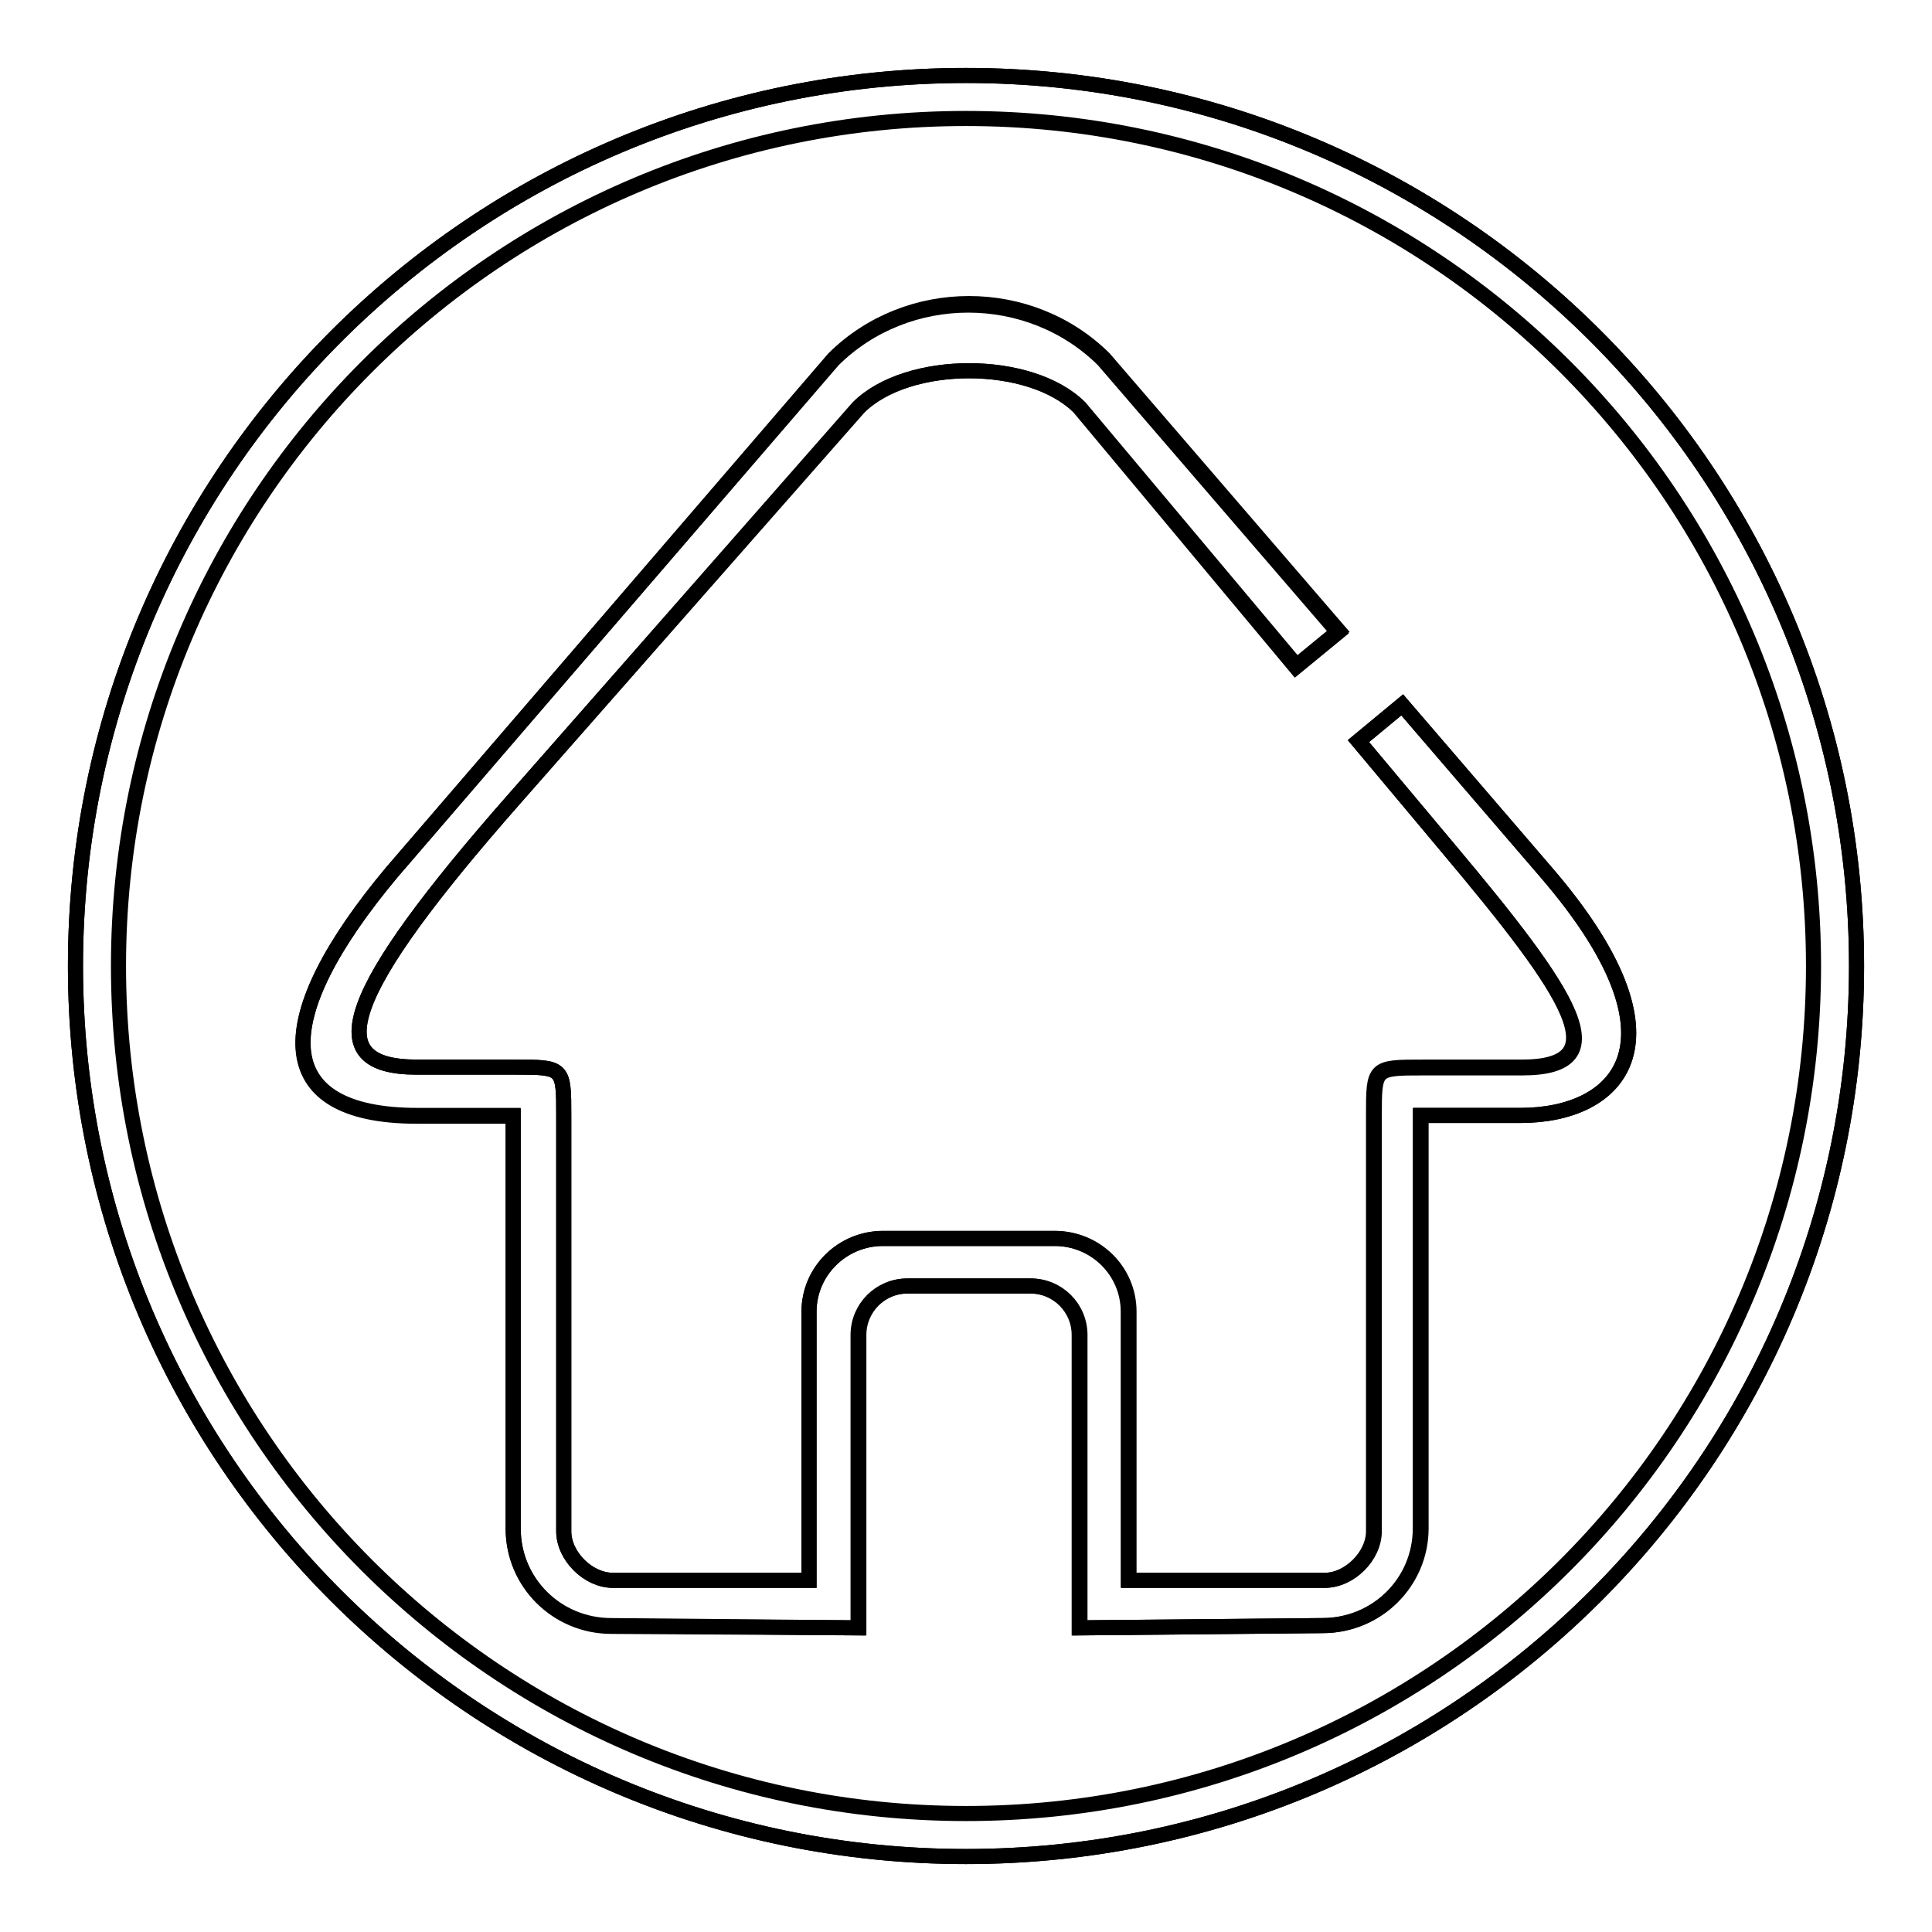
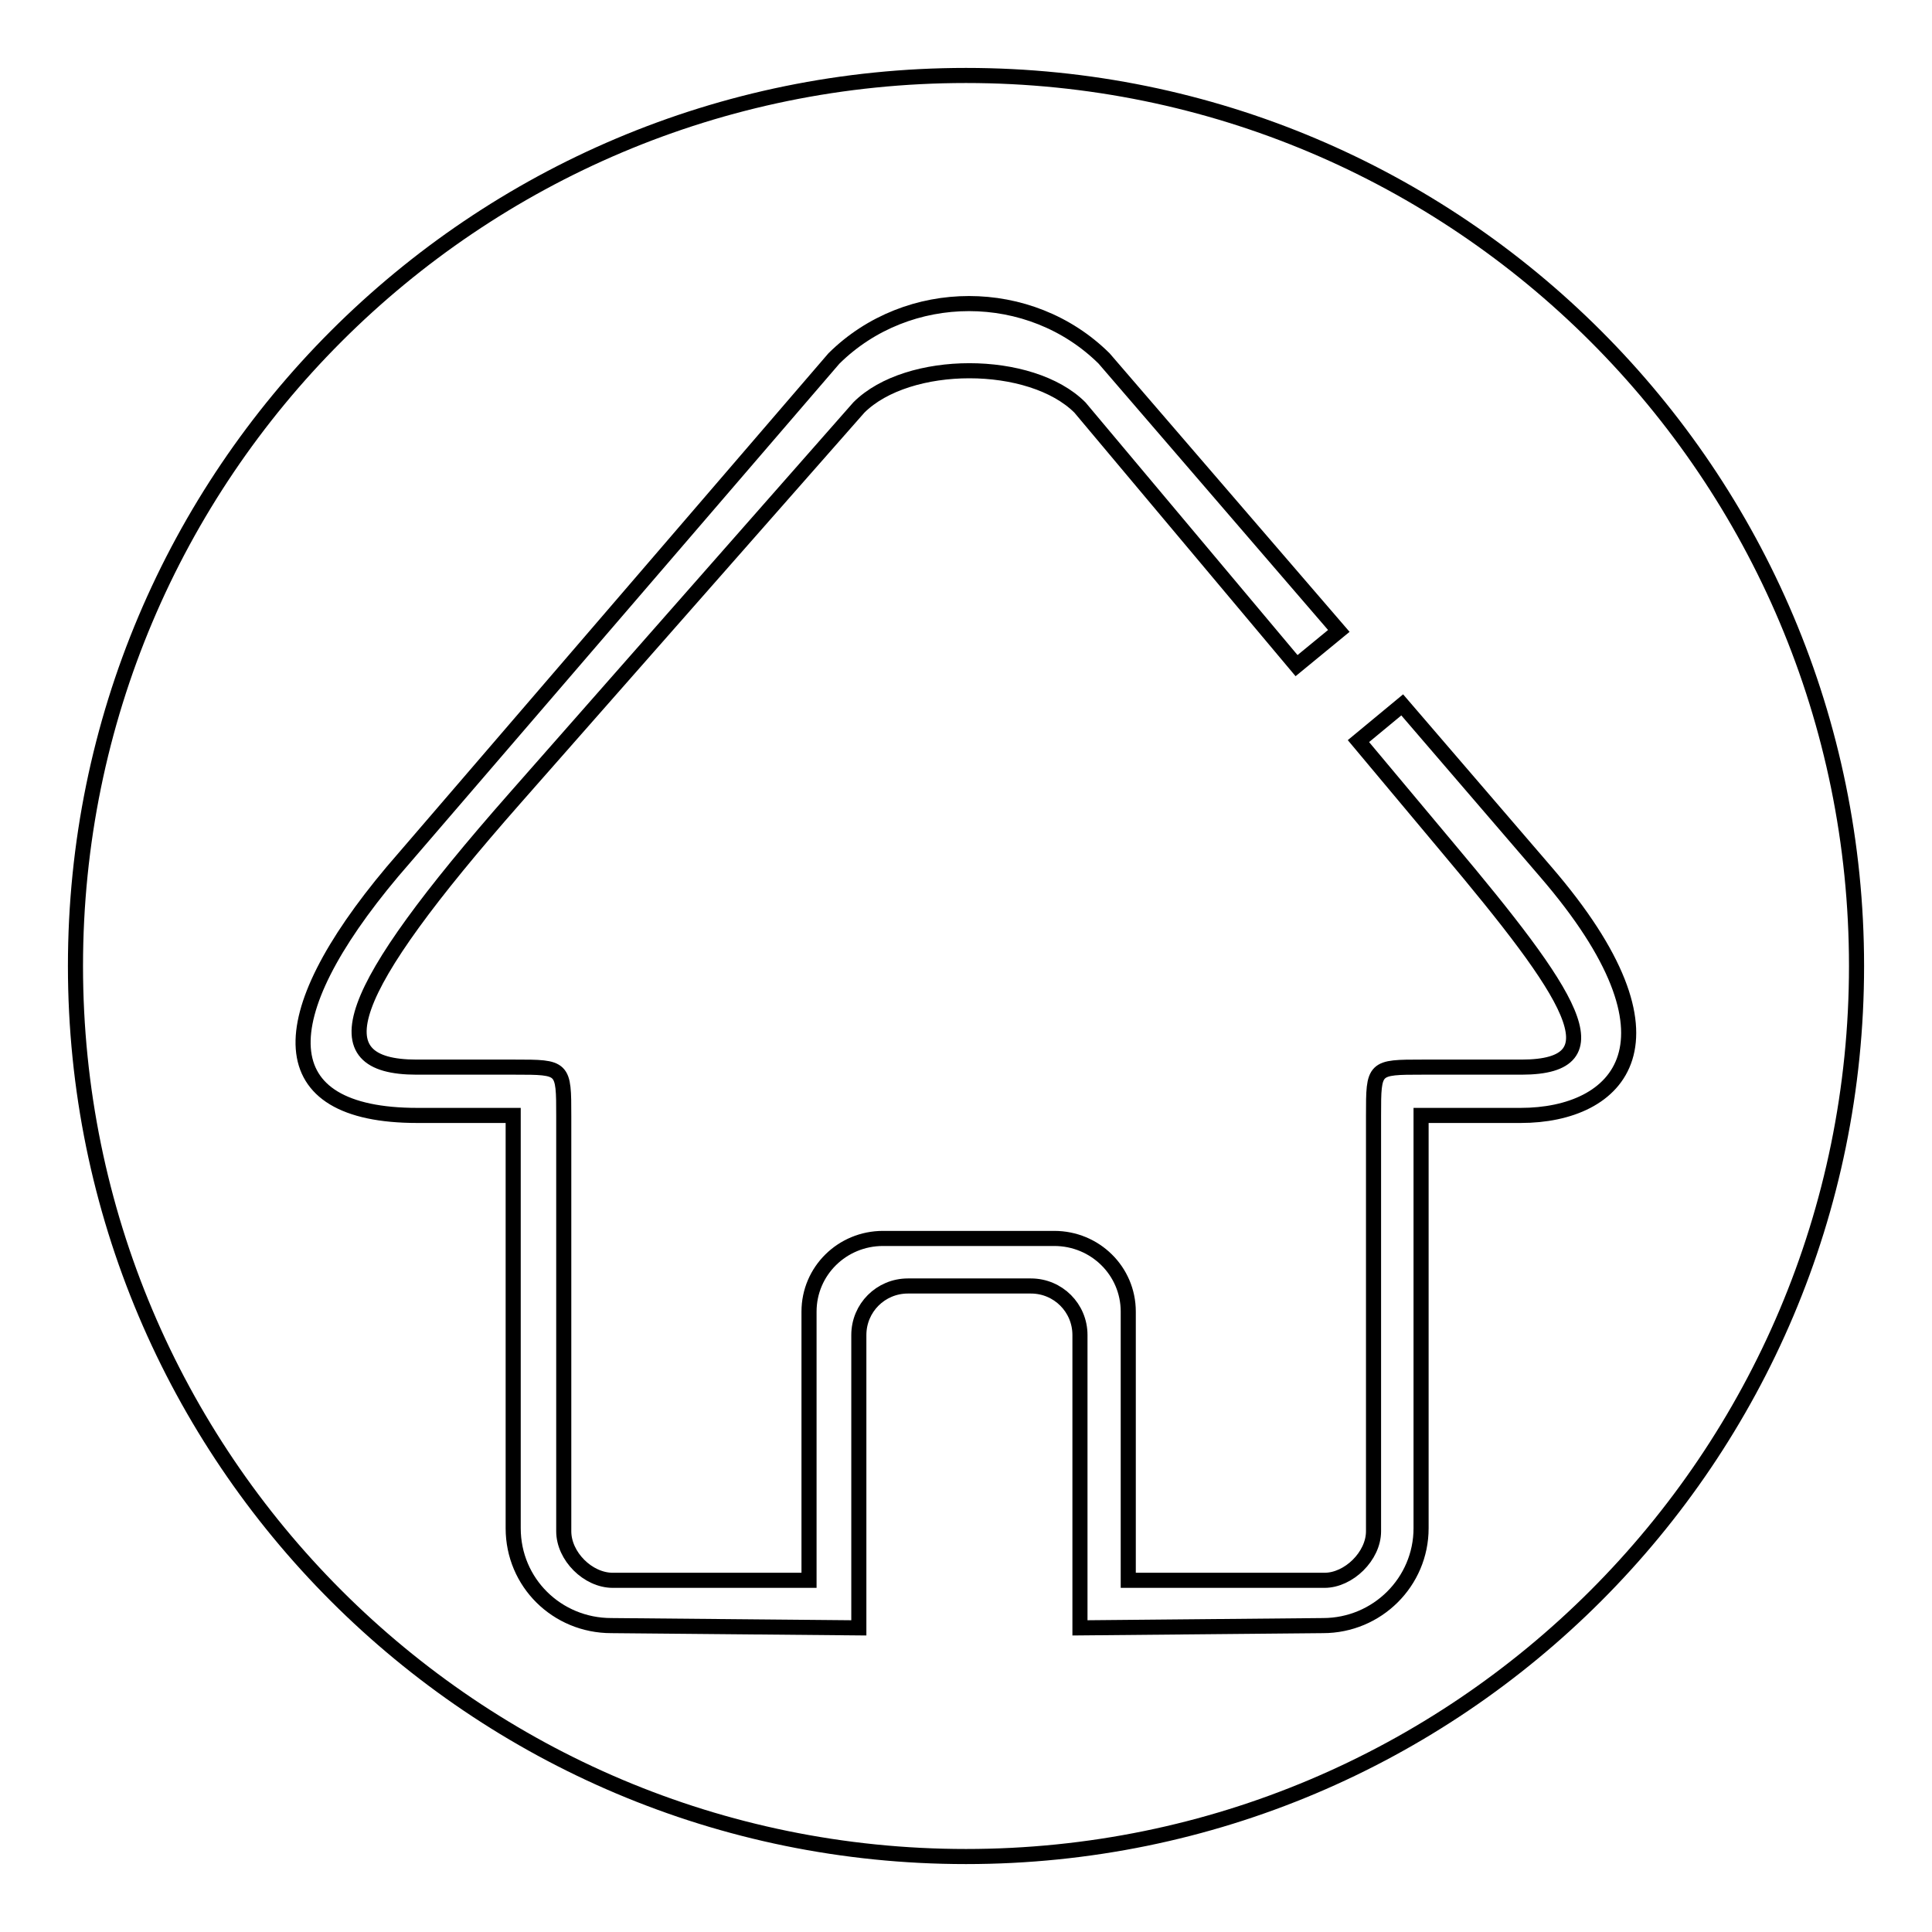
<svg xmlns="http://www.w3.org/2000/svg" version="1.1" x="0px" y="0px" viewBox="0 0 256 256" enable-background="new 0 0 256 256" xml:space="preserve">
  <g>
    <g>
-       <path stroke-width="2" fill-opacity="0" stroke="#000000" d="M246,128c0,65.2-52.8,118-118,118c-65.2,0-118-52.8-118-118C10,62.8,62.8,10,128,10C193.2,10,246,62.8,246,128z M128,15.7C66,15.7,15.7,66,15.7,128c0,62,50.3,112.3,112.3,112.3c62,0,112.3-50.3,112.3-112.3C240.3,66,190,15.7,128,15.7z" />
-       <path stroke-width="2" fill-opacity="0" stroke="#000000" d="M201.5,147.8h-13.3v54.7c0,7.2-5.8,12.9-13,12.9l-32.2,0.3v-38.8c0-3.6-2.9-6.5-6.5-6.5h-16.3c-3.6,0-6.5,2.9-6.5,6.5v38.8L81,215.5c-7.2,0-13-5.8-13-12.9v-54.7H55.2c-19.5,0-19.5-12.9-3.3-32.3l58.5-67.9c9.8-9.7,26-9.7,35.8,0l31.1,36.1l-5.6,4.6L143,54c-6.5-6.5-22.8-6.5-29.3,0l-45.5,51.8c-22.8,25.9-26,35.6-13,35.6h13c6.5,0,6.5,0,6.5,6.5v55c0,3.3,3.3,6.5,6.5,6.5h26v-35.6c0-5.3,4.4-9.7,9.8-9.7h22.8c5.4,0,9.8,4.3,9.8,9.7v35.6h26c3.3,0,6.5-3.2,6.5-6.5v-55c0-6.4,0-6.4,6.5-6.4h13.1c13,0,6.5-9.7-9.8-29.1L180,98.2l5.8-4.8l19,22.1C224.3,138.1,214.5,147.8,201.5,147.8L201.5,147.8z" />
      <path stroke-width="2" fill-opacity="0" stroke="#000000" d="M246,128c0,65.2-52.8,118-118,118c-65.2,0-118-52.8-118-118C10,62.8,62.8,10,128,10C193.2,10,246,62.8,246,128z M201.5,147.8c13,0,22.8-9.7,3.3-32.3l-19-22.1l-5.8,4.8l11.8,14.1c16.3,19.4,22.8,29.1,9.8,29.1h-13.1c-6.5,0-6.5,0-6.5,6.4v55.1c0,3.3-3.3,6.5-6.5,6.5h-26v-35.6c0-5.4-4.4-9.7-9.8-9.7H117c-5.4,0-9.8,4.3-9.8,9.7v35.6h-26c-3.3,0-6.5-3.2-6.5-6.5v-55c0-6.5,0-6.5-6.5-6.5h-13c-13,0-9.8-9.7,13-35.6L113.8,54c6.5-6.5,22.8-6.5,29.3,0l28.7,34.2l5.6-4.6l-31.1-36.1c-9.8-9.7-26-9.7-35.8,0L52,115.5c-16.3,19.4-16.3,32.3,3.3,32.3H68v54.7c0,7.2,5.8,12.9,13,12.9l32.8,0.3v-38.8c0-3.6,2.9-6.5,6.5-6.5h16.3c3.6,0,6.5,2.9,6.5,6.5v38.8l32.2-0.3c7.2,0,13-5.8,13-12.9v-54.7H201.5L201.5,147.8z" />
    </g>
  </g>
</svg>